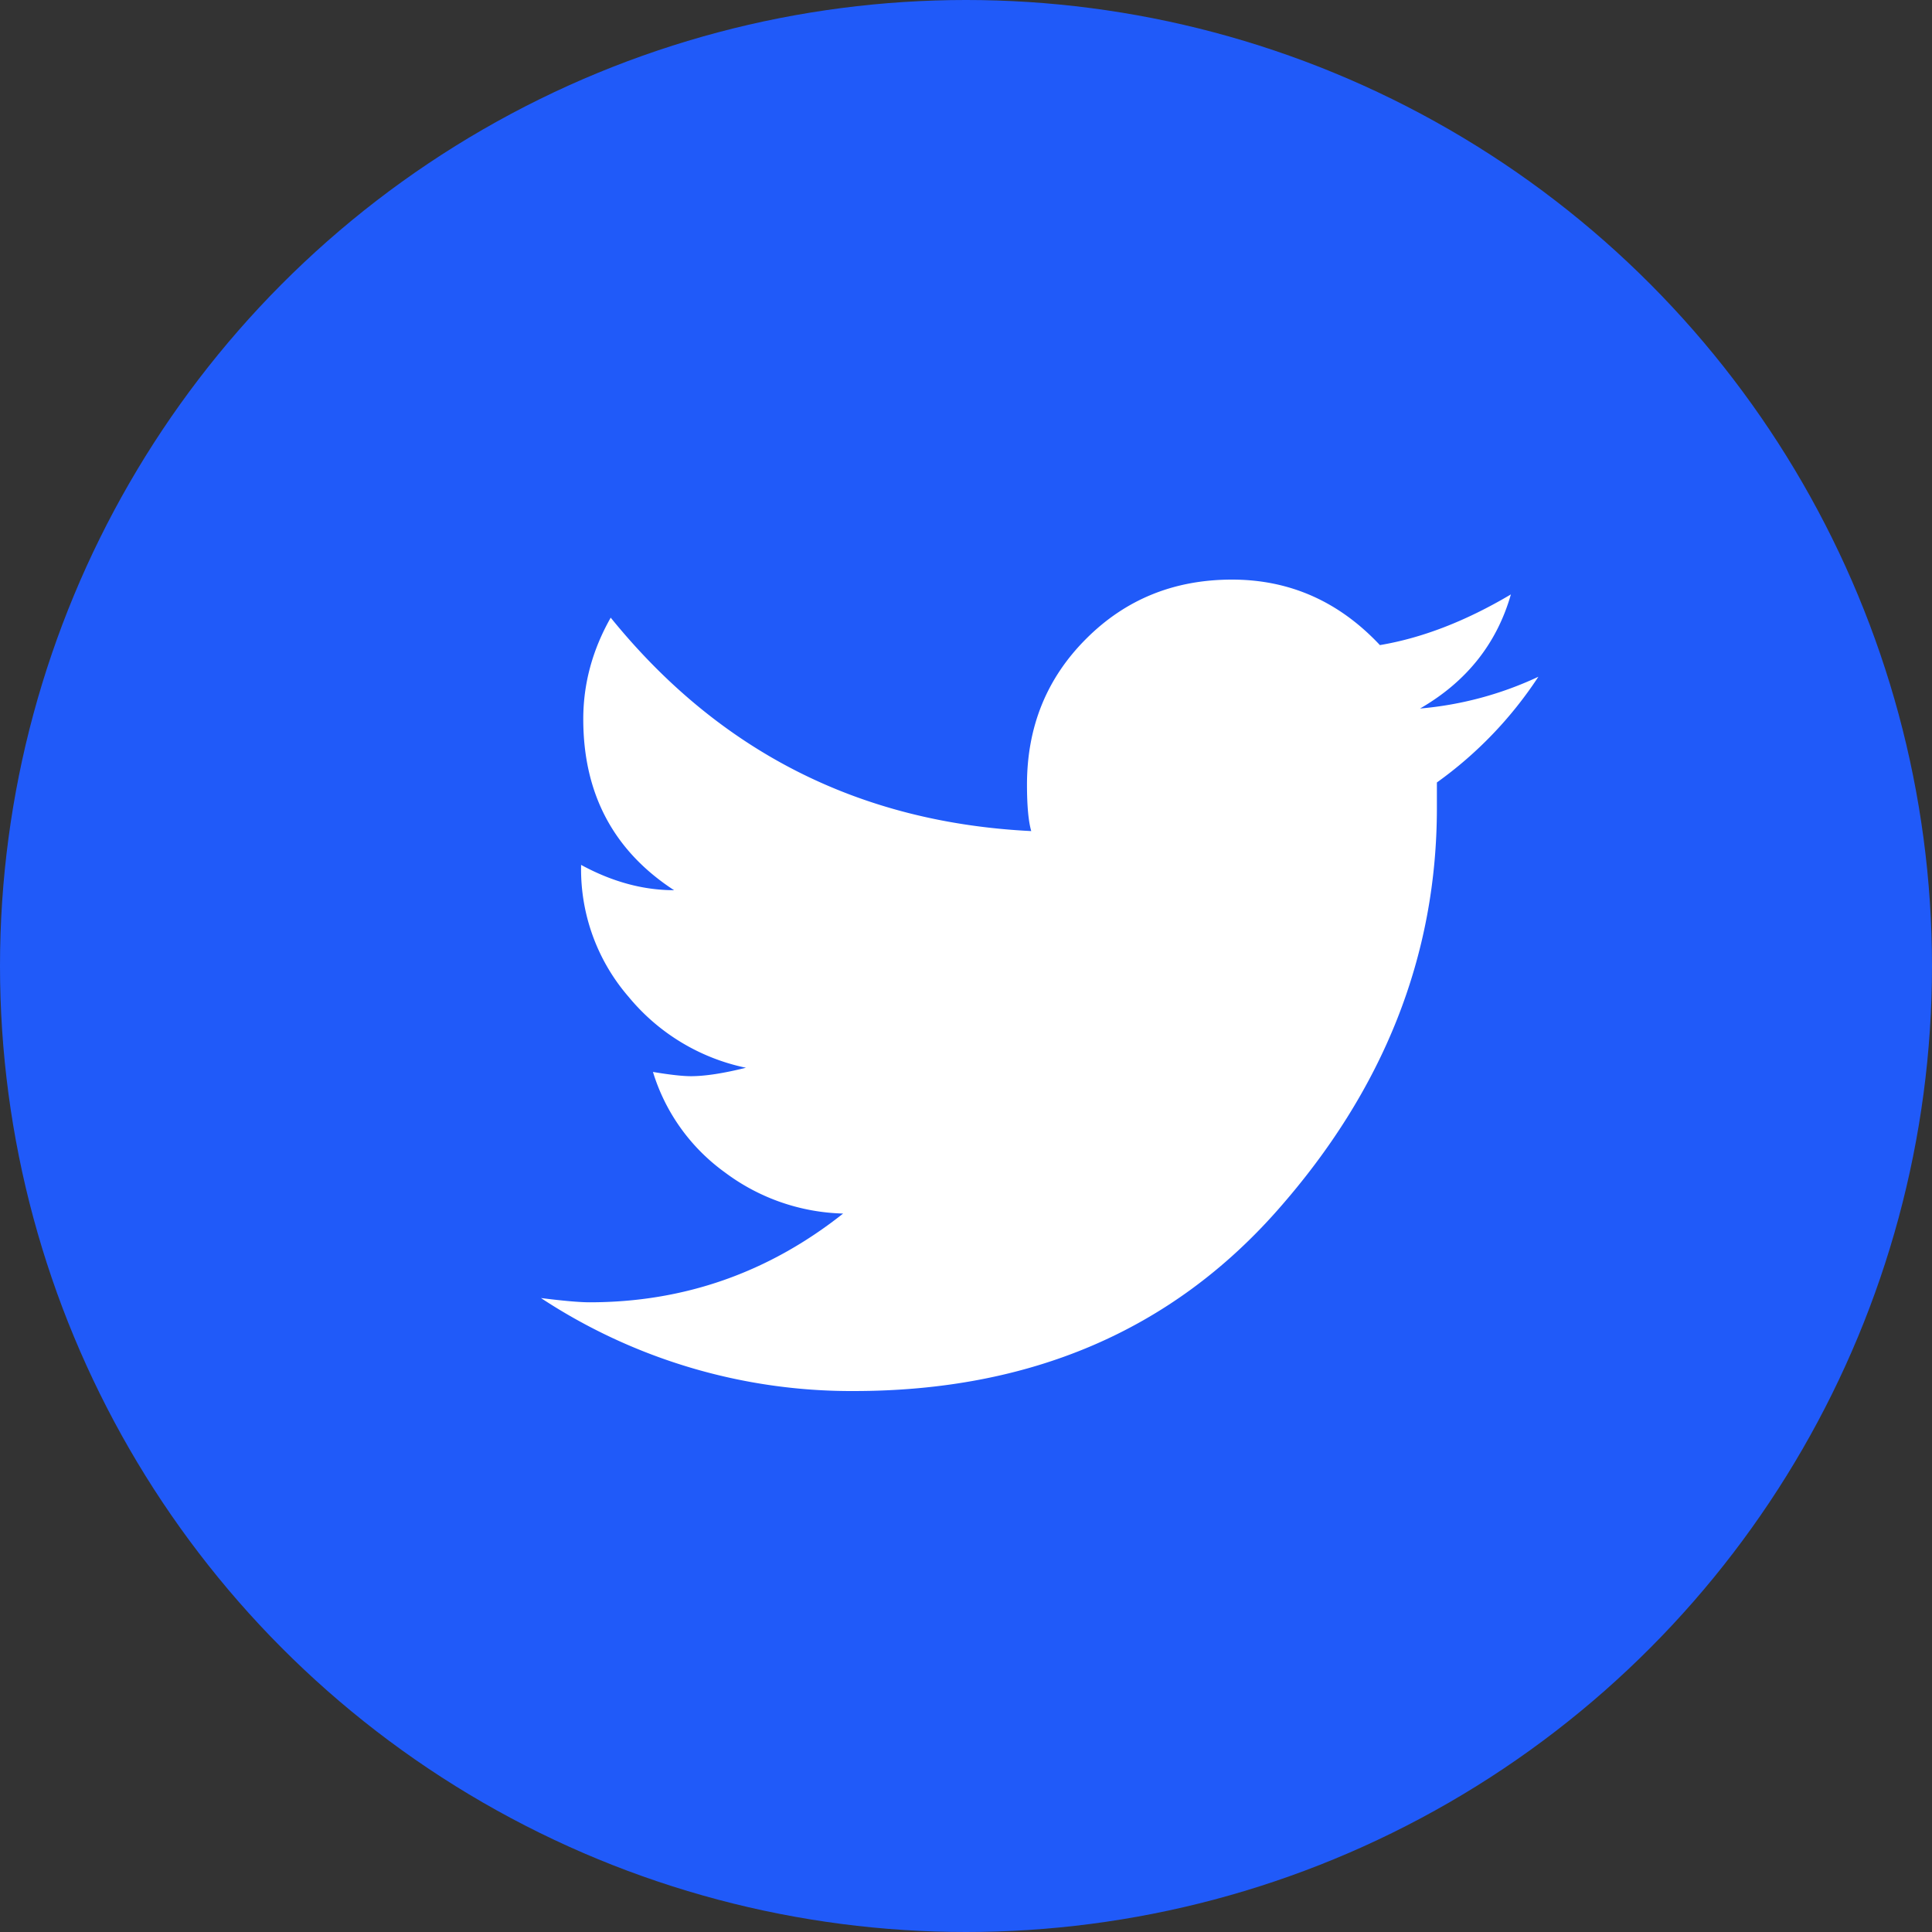
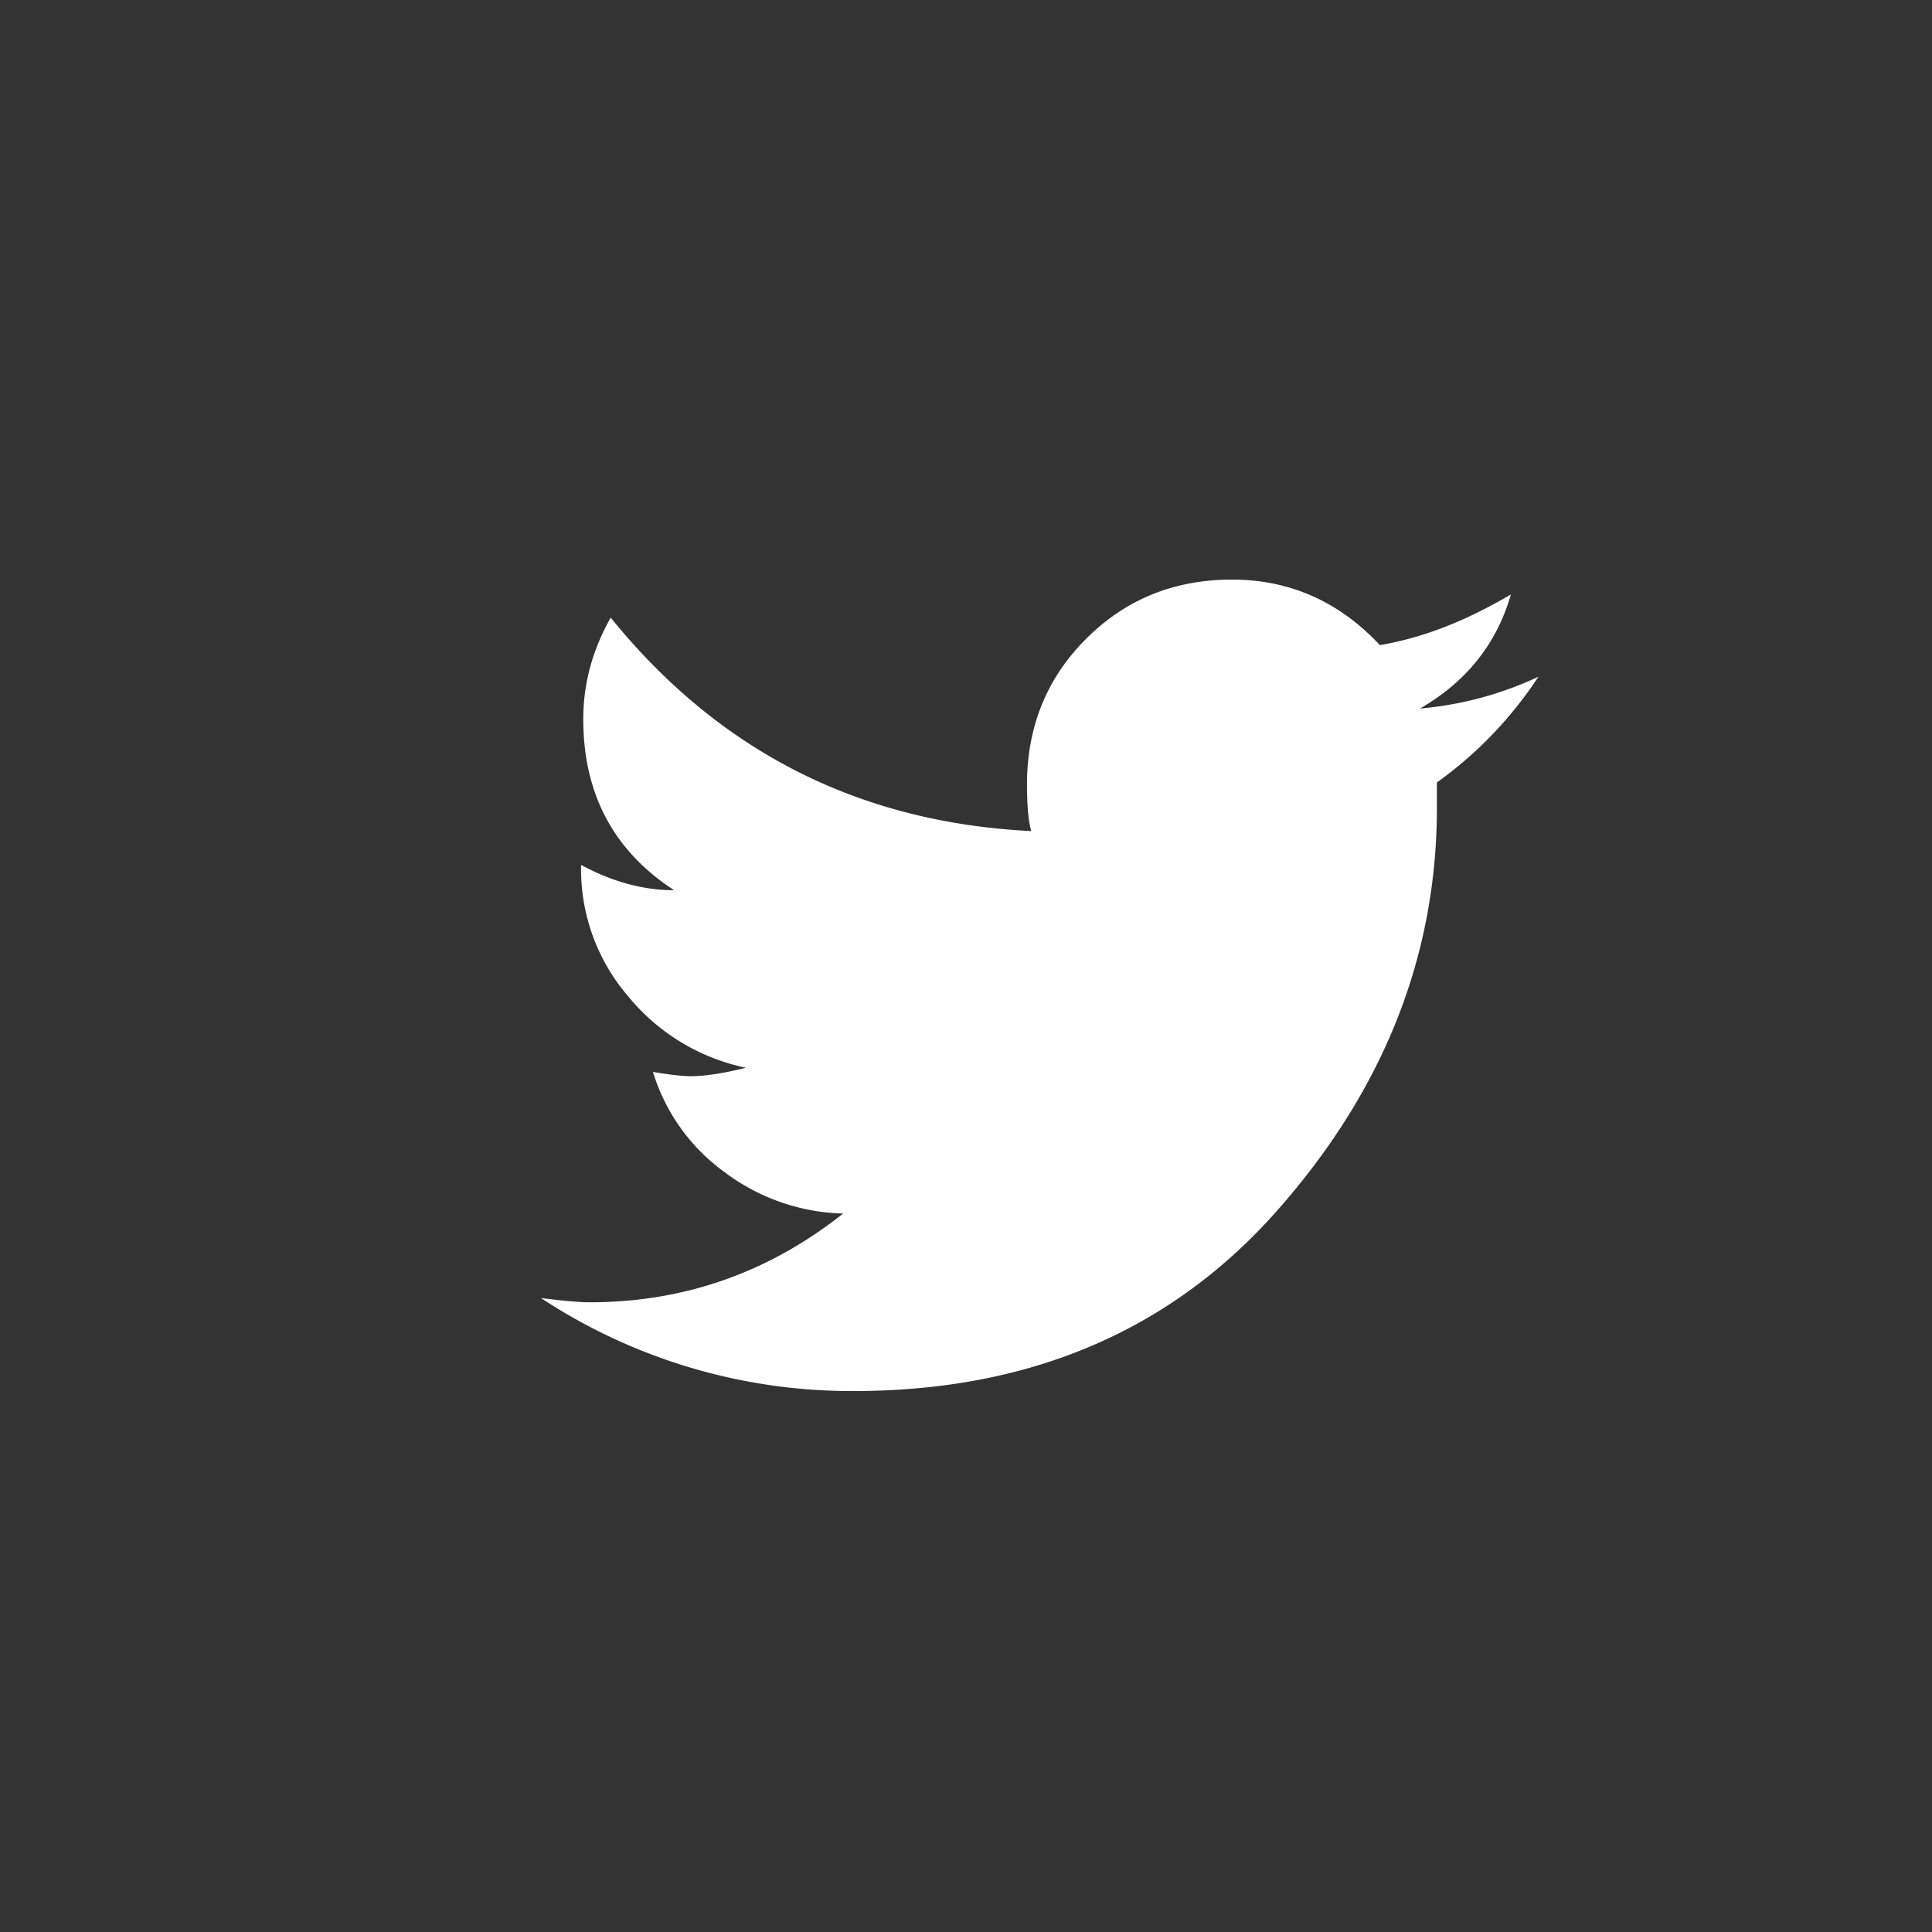
<svg xmlns="http://www.w3.org/2000/svg" width="30" height="30" viewBox="0 0 30 30">
  <rect x="0" y="0" width="30" height="30" fill="#333333" stroke="none" />
  <g fill="none" fill-rule="evenodd">
-     <circle cx="15" cy="15" r="15" fill="#205AF9" />
    <path fill="#FFF" d="M23.887 10.51a6.2 6.2 0 0 1-1.575 1.64v.394c0 2.297-.825 4.38-2.477 6.25-1.651 1.87-3.844 2.806-6.579 2.806A8.765 8.765 0 0 1 8.4 20.156c.35.044.602.066.755.066 1.465 0 2.778-.46 3.937-1.378a3.194 3.194 0 0 1-1.837-.64 3.006 3.006 0 0 1-1.116-1.559c.263.044.46.066.59.066.22 0 .504-.044.854-.131a3.207 3.207 0 0 1-1.821-1.1 3.024 3.024 0 0 1-.739-2.018v-.032c.482.262.963.393 1.444.393-.94-.612-1.41-1.498-1.41-2.657 0-.547.141-1.072.426-1.575 1.684 2.078 3.86 3.182 6.53 3.314-.044-.153-.066-.394-.066-.722 0-.897.306-1.652.919-2.264C17.478 9.306 18.233 9 19.13 9c.897 0 1.662.34 2.297 1.017.656-.11 1.334-.372 2.034-.787-.219.765-.69 1.356-1.411 1.772a5.419 5.419 0 0 0 1.837-.493z" />
  </g>
</svg>